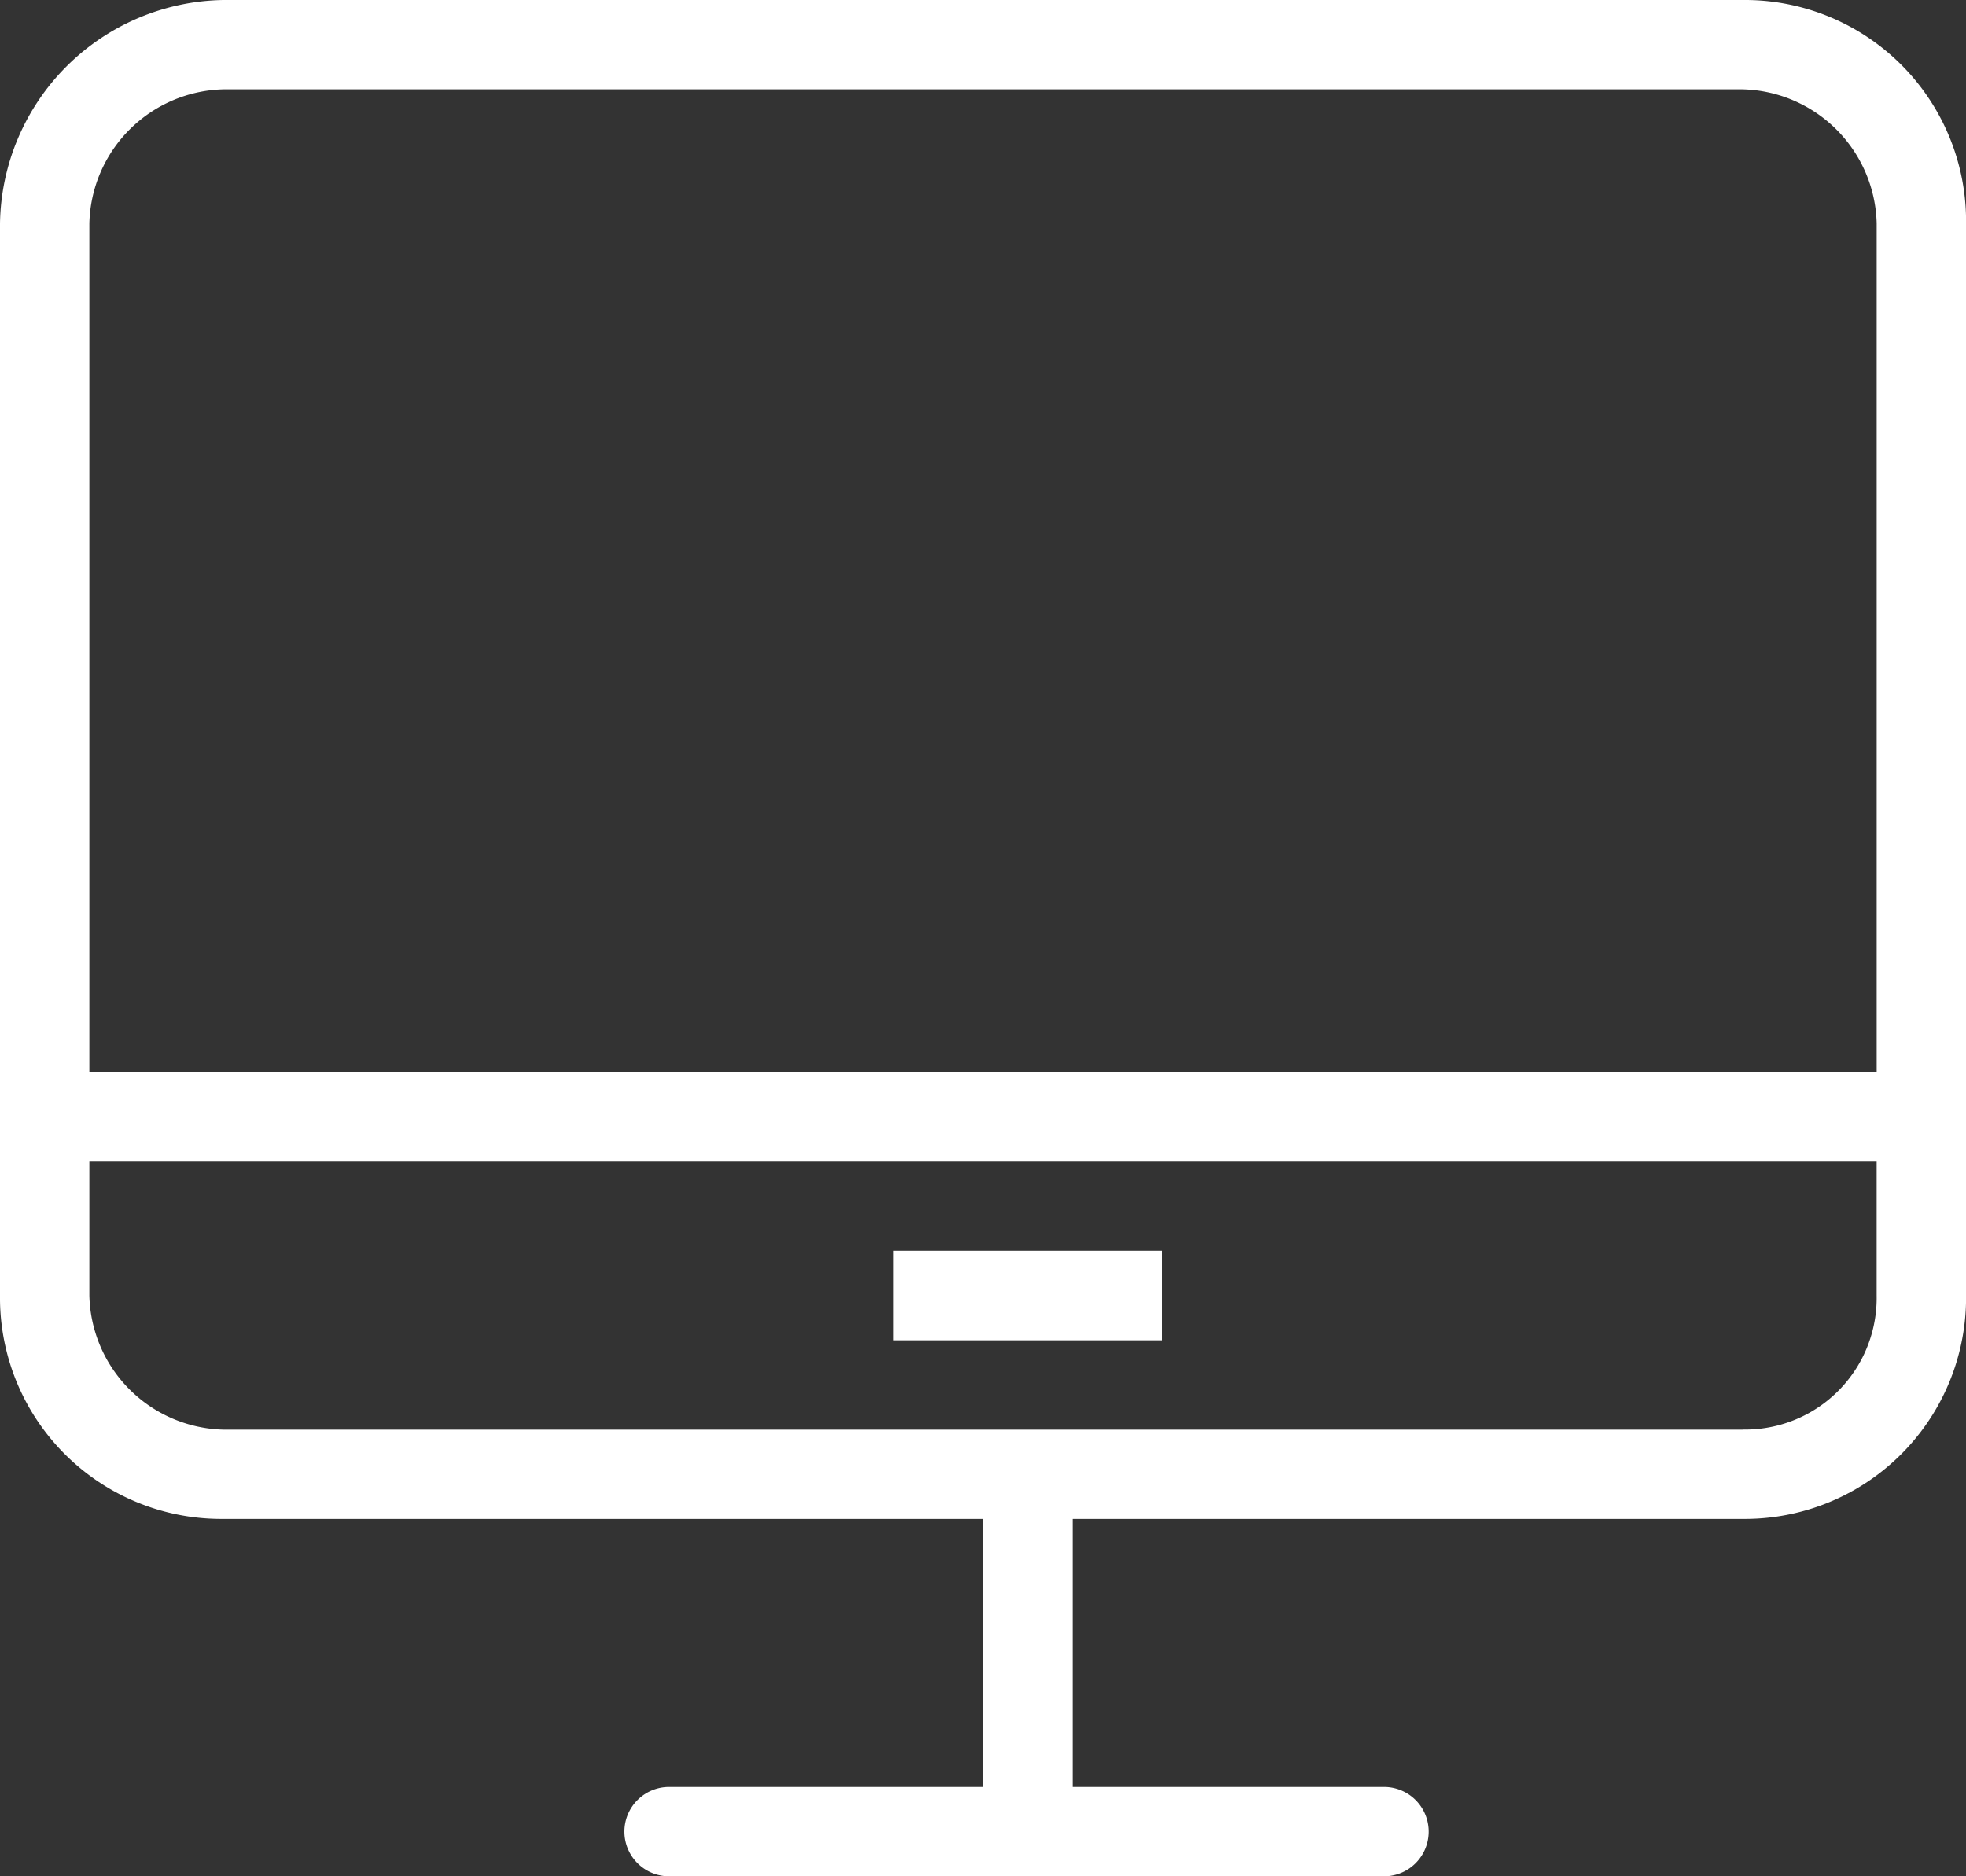
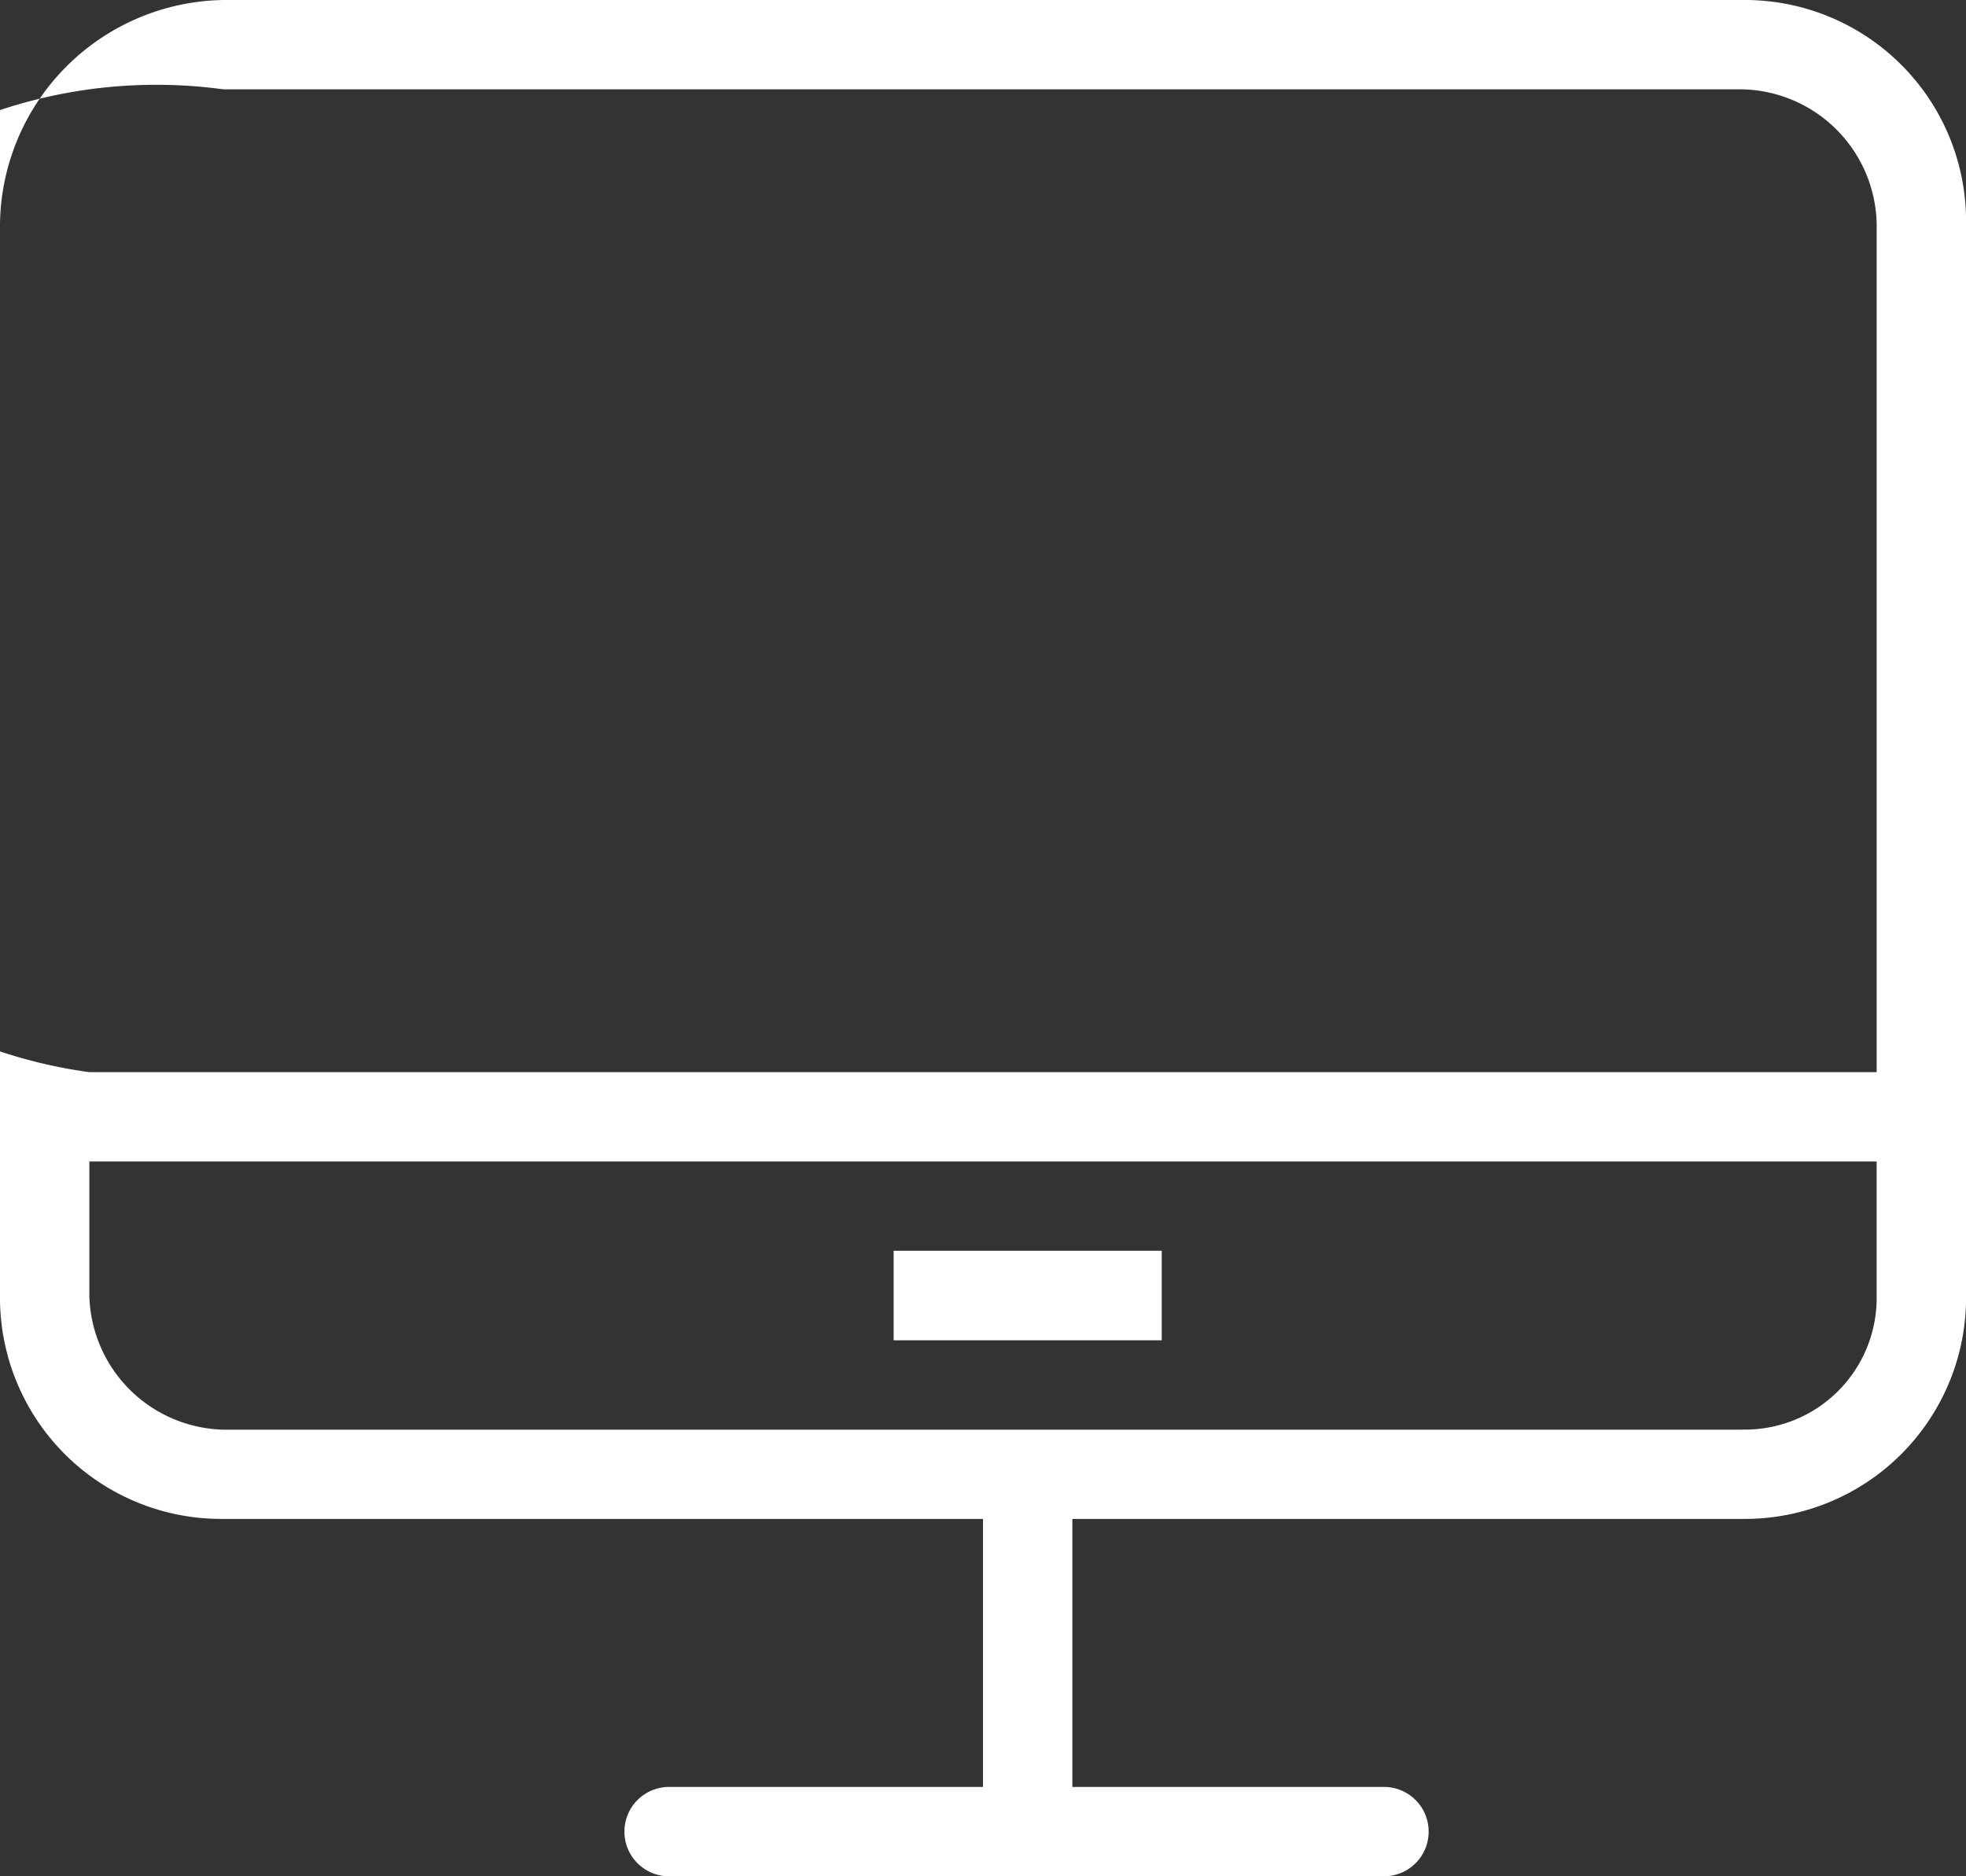
<svg xmlns="http://www.w3.org/2000/svg" id="desktop-24" width="63.648" height="60.755" viewBox="0 0 63.648 60.755">
  <rect x="0" y="0" width="63.648" height="60.755" fill="#333333" stroke="none" />
-   <path id="Tracé_24685" data-name="Tracé 24685" d="M58.216,4H9.033A7.349,7.349,0,0,0,1.8,11.233V45.95a7.163,7.163,0,0,0,7.233,7.233H33.624v8.679H23.5a1.447,1.447,0,1,0,0,2.893H46.643a1.447,1.447,0,0,0,0-2.893H36.517V53.183h21.7a7.163,7.163,0,0,0,7.233-7.233V11.233A7.163,7.163,0,0,0,58.216,4ZM9.033,6.893H58.216a4.449,4.449,0,0,1,4.34,4.34V38.717H4.693V11.233A4.449,4.449,0,0,1,9.033,6.893Zm49.183,43.4H9.033a4.449,4.449,0,0,1-4.34-4.34V41.61H62.555v4.34A4.261,4.261,0,0,1,58.216,50.29ZM30.731,44.5H39.41V47.4H30.731Z" transform="translate(-1.8 -4)" fill="#fff" />
+   <path id="Tracé_24685" data-name="Tracé 24685" d="M58.216,4H9.033A7.349,7.349,0,0,0,1.8,11.233V45.95a7.163,7.163,0,0,0,7.233,7.233H33.624v8.679H23.5a1.447,1.447,0,1,0,0,2.893H46.643a1.447,1.447,0,0,0,0-2.893H36.517V53.183h21.7a7.163,7.163,0,0,0,7.233-7.233V11.233A7.163,7.163,0,0,0,58.216,4ZM9.033,6.893H58.216a4.449,4.449,0,0,1,4.34,4.34V38.717H4.693A4.449,4.449,0,0,1,9.033,6.893Zm49.183,43.4H9.033a4.449,4.449,0,0,1-4.34-4.34V41.61H62.555v4.34A4.261,4.261,0,0,1,58.216,50.29ZM30.731,44.5H39.41V47.4H30.731Z" transform="translate(-1.8 -4)" fill="#fff" />
</svg>